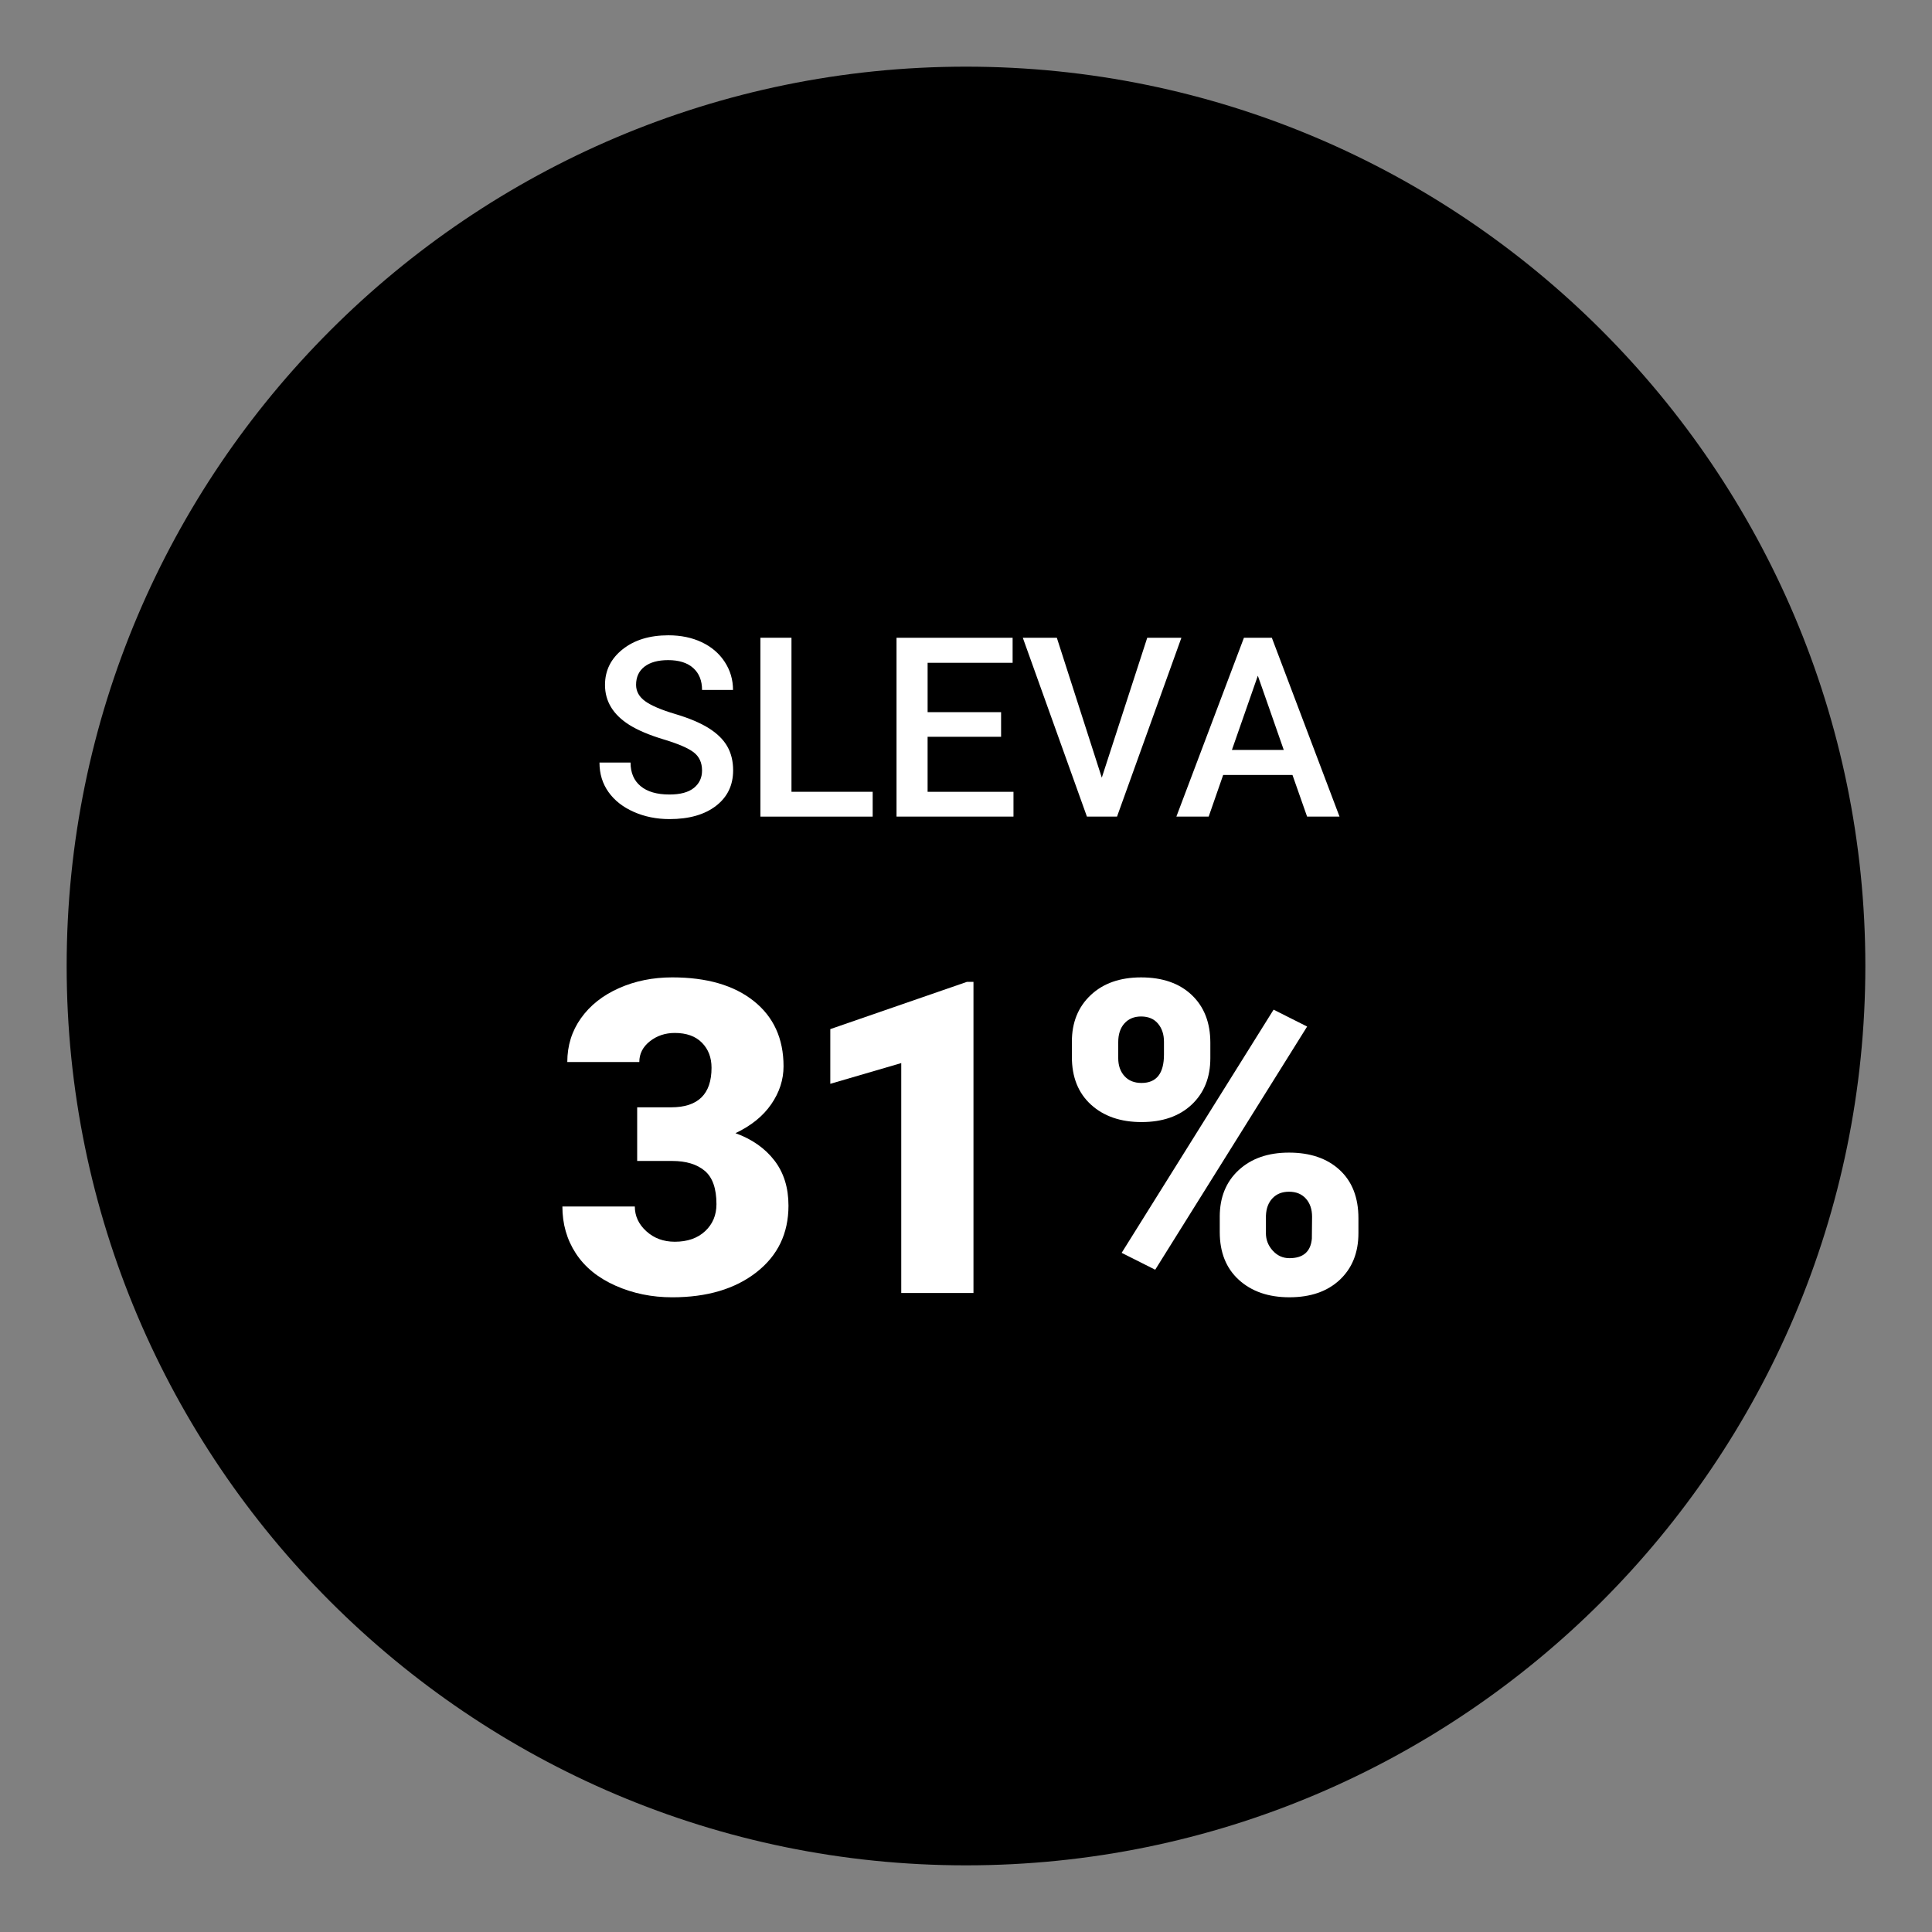
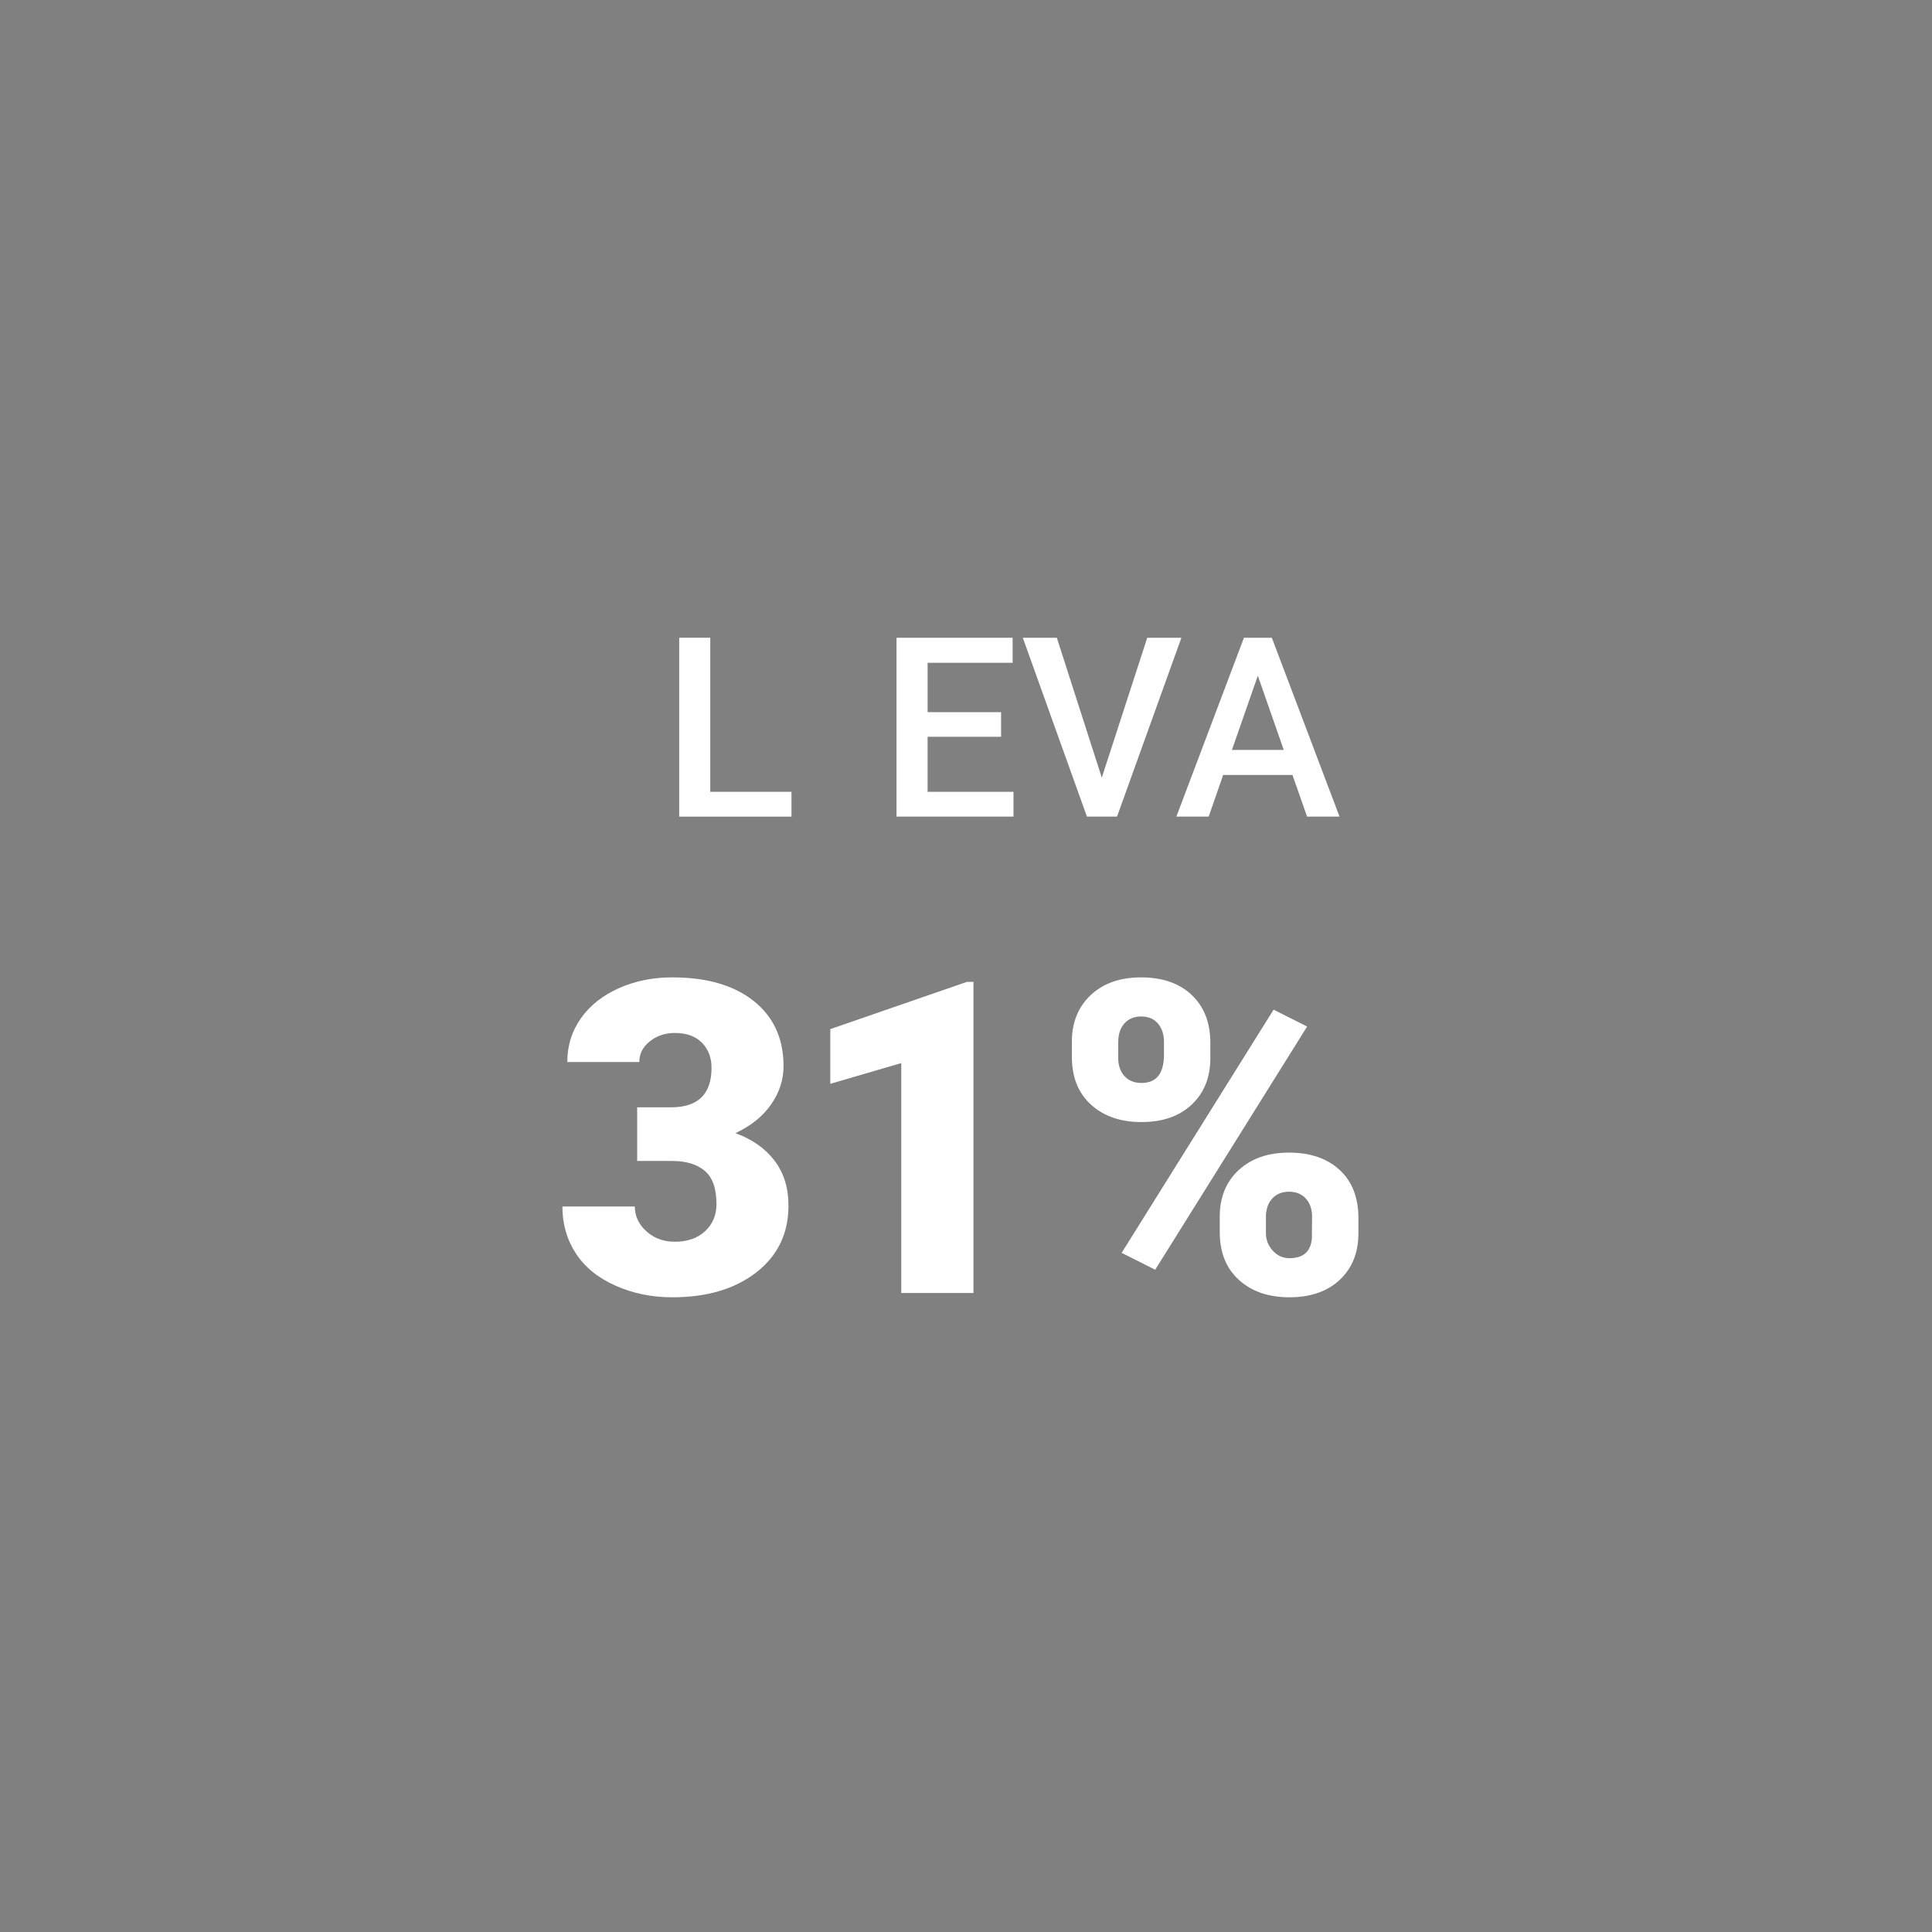
<svg xmlns="http://www.w3.org/2000/svg" id="Vrstva_1" viewBox="0 0 141.732 141.732">
  <rect x="0" y="0" width="141.732" height="141.732" fill="#808080" stroke="none" />
  <defs>
    <style>.cls-1{fill:#fff;}.cls-2{fill:#000000;}</style>
  </defs>
-   <path class="cls-2" d="m70.866,4.89C34.487,4.89,4.89,34.487,4.89,70.866s29.597,65.976,65.976,65.976,65.976-29.597,65.976-65.976S107.245,4.89,70.866,4.89Z" />
-   <path class="cls-1" d="m51.502,56.527c0-.577-.203-1.021-.608-1.333s-1.137-.628-2.194-.946-1.898-.673-2.523-1.063c-1.195-.751-1.794-1.73-1.794-2.938,0-1.058.432-1.929,1.294-2.614s1.98-1.027,3.356-1.027c.914,0,1.728.168,2.442.505s1.277.815,1.686,1.438c.408.622.613,1.311.613,2.068h-2.271c0-.685-.215-1.221-.645-1.608s-1.044-.582-1.843-.582c-.745,0-1.323.16-1.735.478-.411.318-.617.763-.617,1.333,0,.481.223.882.667,1.203.444.322,1.178.634,2.199.938s1.842.649,2.46,1.036c.619.388,1.073.833,1.361,1.334.288.502.433,1.089.433,1.762,0,1.094-.419,1.963-1.258,2.609-.838.646-1.975.969-3.411.969-.949,0-1.821-.176-2.617-.527-.797-.352-1.415-.836-1.857-1.456-.441-.619-.662-1.339-.662-2.163h2.28c0,.745.246,1.322.739,1.73.492.409,1.198.613,2.117.613.794,0,1.39-.161,1.789-.482s.6-.747.6-1.275Z" />
-   <path class="cls-1" d="m58.063,58.086h5.957v1.821h-8.236v-13.122h2.279v11.301Z" />
+   <path class="cls-1" d="m58.063,58.086v1.821h-8.236v-13.122h2.279v11.301Z" />
  <path class="cls-1" d="m73.439,54.049h-5.39v4.037h6.3v1.821h-8.58v-13.122h8.517v1.838h-6.236v3.623h5.39v1.803Z" />
  <path class="cls-1" d="m80.828,57.05l3.334-10.265h2.506l-4.723,13.122h-2.208l-4.704-13.122h2.496l3.299,10.265Z" />
  <path class="cls-1" d="m94.815,56.852h-5.083l-1.063,3.055h-2.37l4.957-13.122h2.046l4.966,13.122h-2.379l-1.073-3.055Zm-4.442-1.838h3.803l-1.901-5.444-1.901,5.444Z" />
  <path class="cls-1" d="m46.742,81.233h2.493c1.975,0,2.963-.967,2.963-2.9,0-.752-.235-1.366-.706-1.842-.47-.476-1.134-.713-1.99-.713-.701,0-1.31.204-1.827.611-.517.408-.775.915-.775,1.521h-5.283c0-1.202.334-2.273,1.003-3.214s1.597-1.675,2.783-2.203c1.186-.528,2.489-.792,3.911-.792,2.539,0,4.535.58,5.988,1.74,1.452,1.16,2.179,2.754,2.179,4.782,0,.982-.3,1.91-.901,2.782-.601.873-1.476,1.581-2.625,2.125,1.212.439,2.163,1.105,2.853,1.999s1.035,1.999,1.035,3.316c0,2.038-.784,3.668-2.352,4.891-1.568,1.223-3.627,1.834-6.177,1.834-1.495,0-2.882-.285-4.162-.854s-2.25-1.358-2.908-2.367c-.658-1.008-.987-2.155-.987-3.441h5.314c0,.7.282,1.307.846,1.818.564.512,1.26.768,2.086.768.93,0,1.672-.258,2.226-.776.554-.517.831-1.178.831-1.983,0-1.149-.288-1.965-.862-2.446-.575-.48-1.369-.721-2.383-.721h-2.571v-3.935Z" />
  <path class="cls-1" d="m71.414,94.856h-5.298v-16.868l-5.205,1.521v-4.013l10.018-3.464h.485v22.825Z" />
  <path class="cls-1" d="m78.633,76.42c0-1.411.46-2.55,1.38-3.417.919-.867,2.152-1.301,3.699-1.301,1.567,0,2.807.431,3.716,1.293.909.862,1.363,2.03,1.363,3.504v1.129c0,1.411-.454,2.545-1.363,3.402s-2.138,1.285-3.685,1.285c-1.536,0-2.772-.426-3.707-1.277-.936-.852-1.403-2.02-1.403-3.504v-1.113Zm3.401,1.204c0,.54.151.979.455,1.316.303.338.721.506,1.254.506,1.098,0,1.646-.696,1.646-2.087v-.935c0-.54-.146-.984-.439-1.332-.292-.348-.705-.522-1.238-.522-.512,0-.92.169-1.223.506-.304.337-.455.797-.455,1.378v1.168Zm2.713,15.523l-2.462-1.238,11.146-17.84,2.461,1.238-11.146,17.84Zm4.734-3.888c0-1.421.462-2.561,1.387-3.417s2.156-1.286,3.692-1.286c1.557,0,2.795.423,3.715,1.27s1.38,2.028,1.38,3.543v1.097c0,1.421-.455,2.561-1.364,3.417s-2.143,1.286-3.699,1.286c-1.536,0-2.772-.426-3.708-1.278-.936-.852-1.402-2.02-1.402-3.503v-1.129Zm3.386,1.203c0,.488.167.917.502,1.285.334.369.741.553,1.223.553,1.014,0,1.562-.478,1.646-1.433l.016-1.604c0-.55-.151-.994-.454-1.332-.304-.338-.716-.506-1.238-.506-.502,0-.904.158-1.207.475-.304.317-.466.745-.486,1.285v1.277Z" />
</svg>